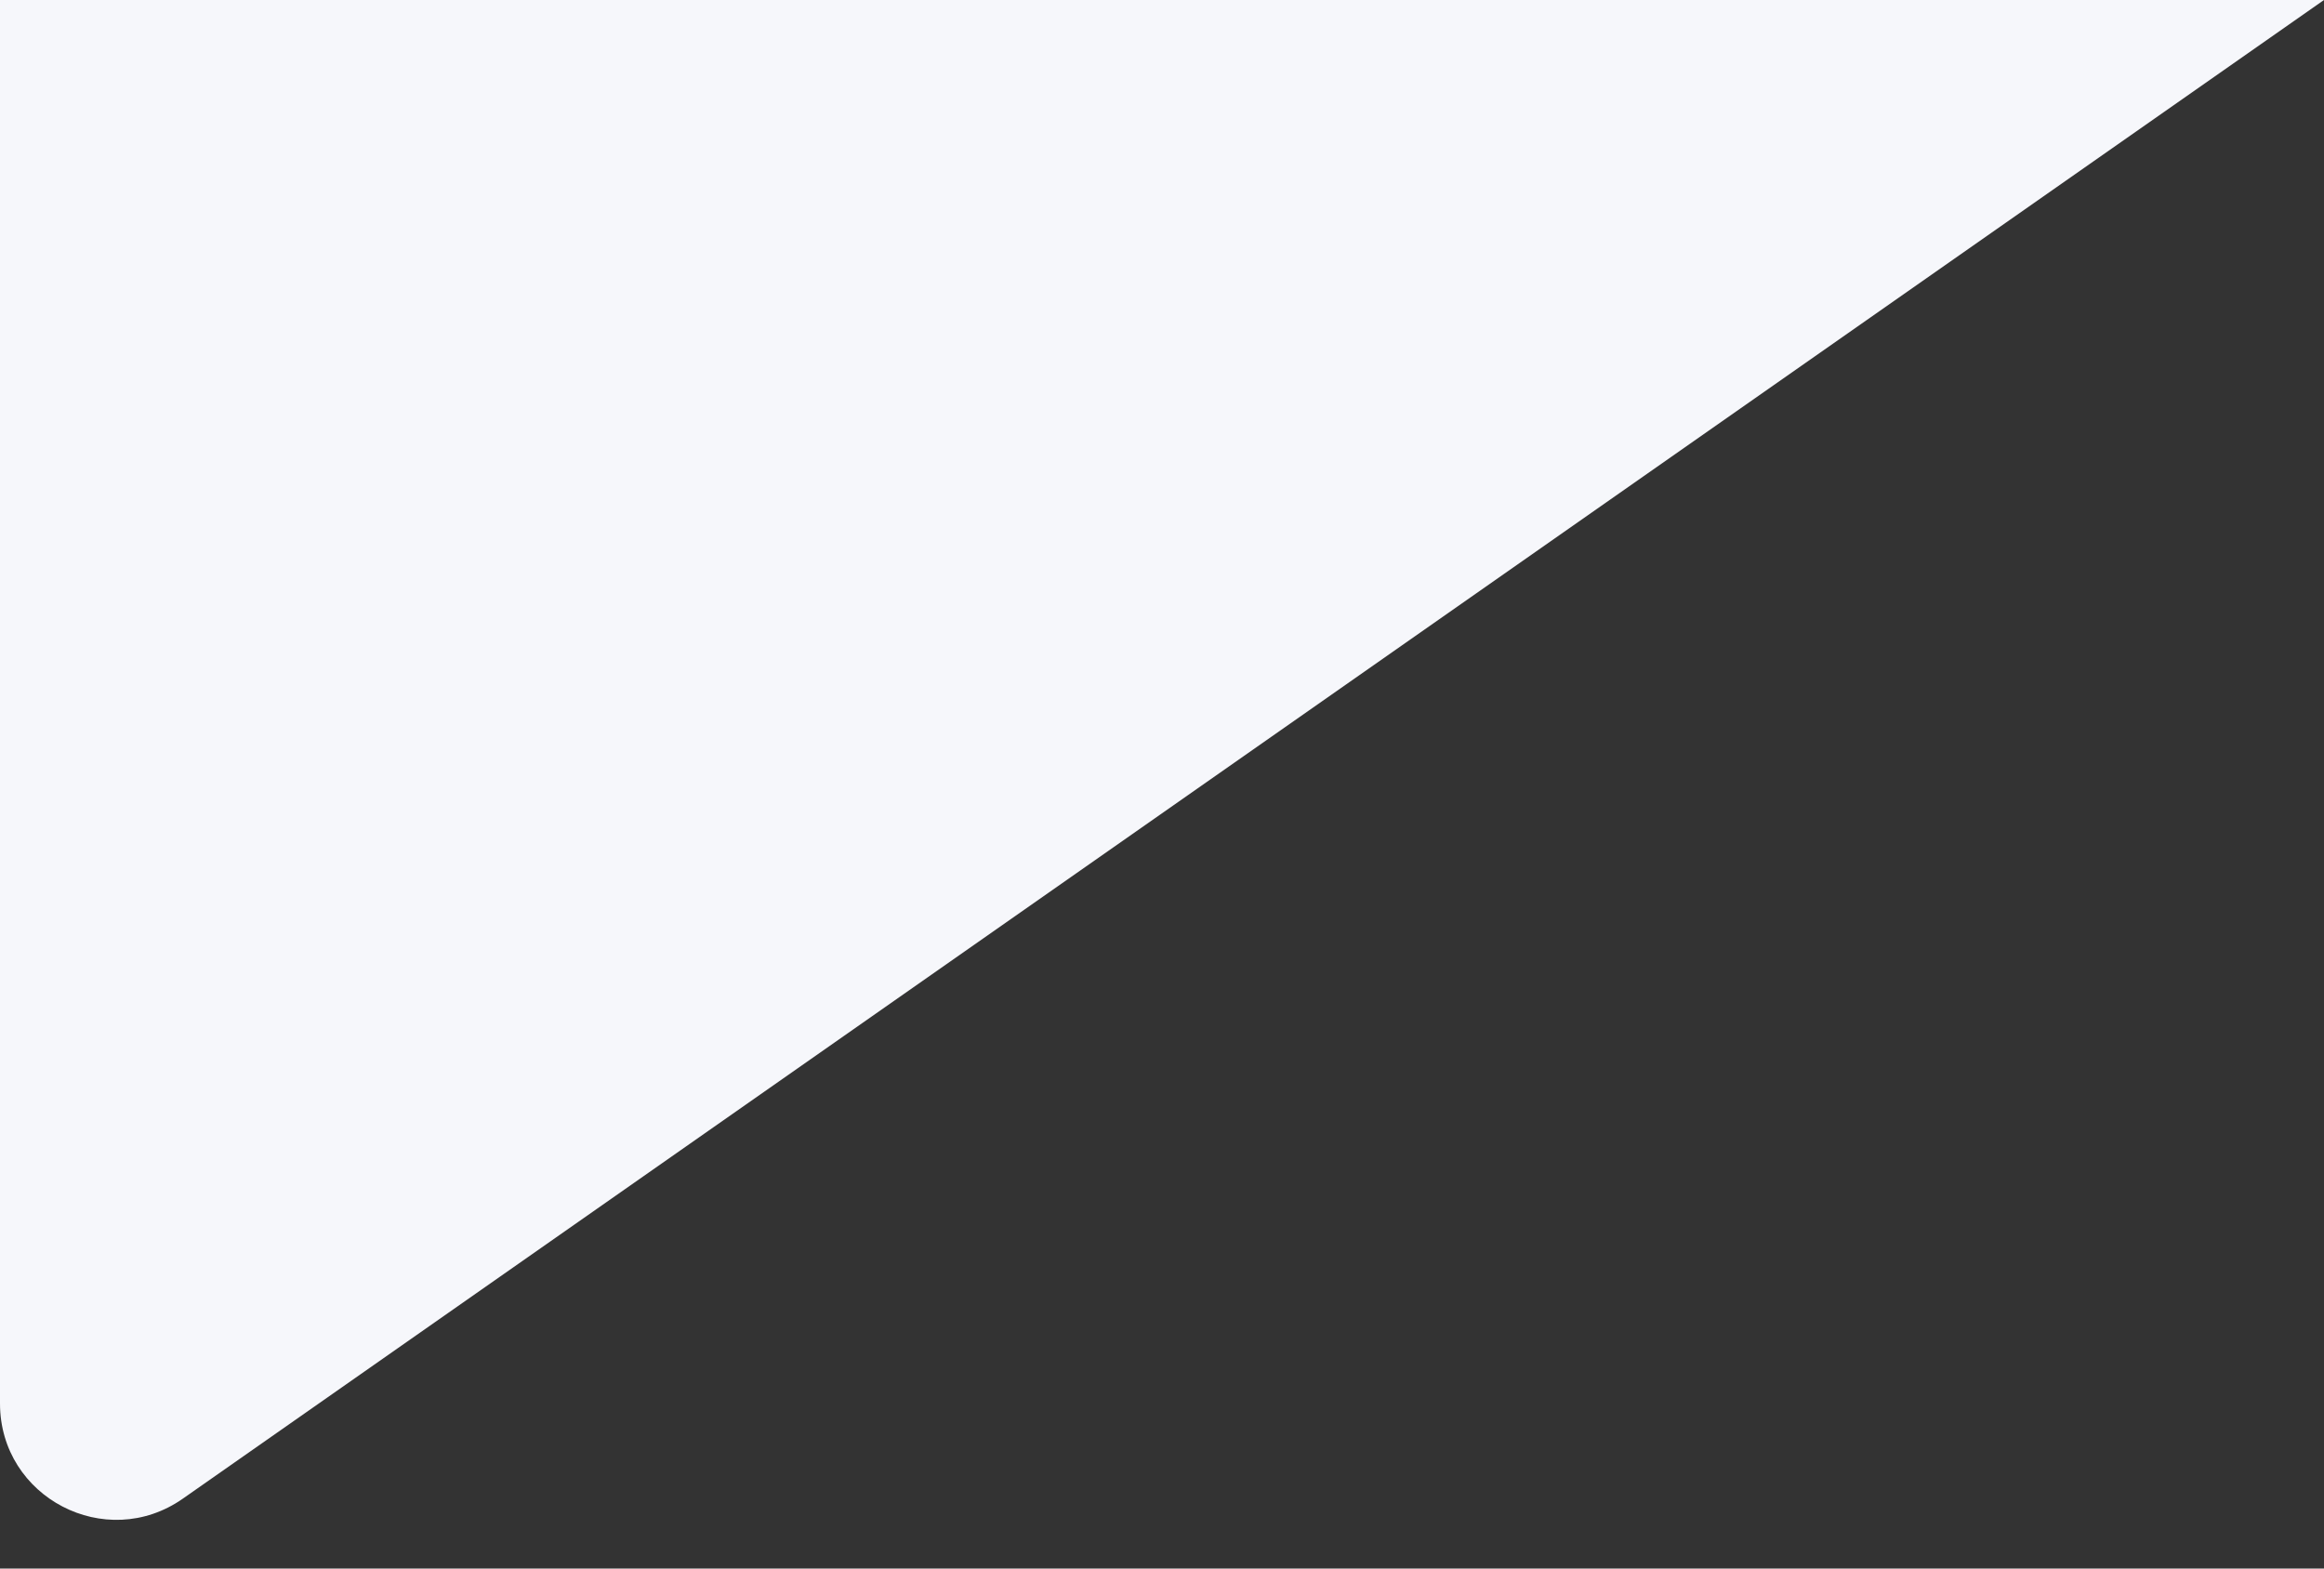
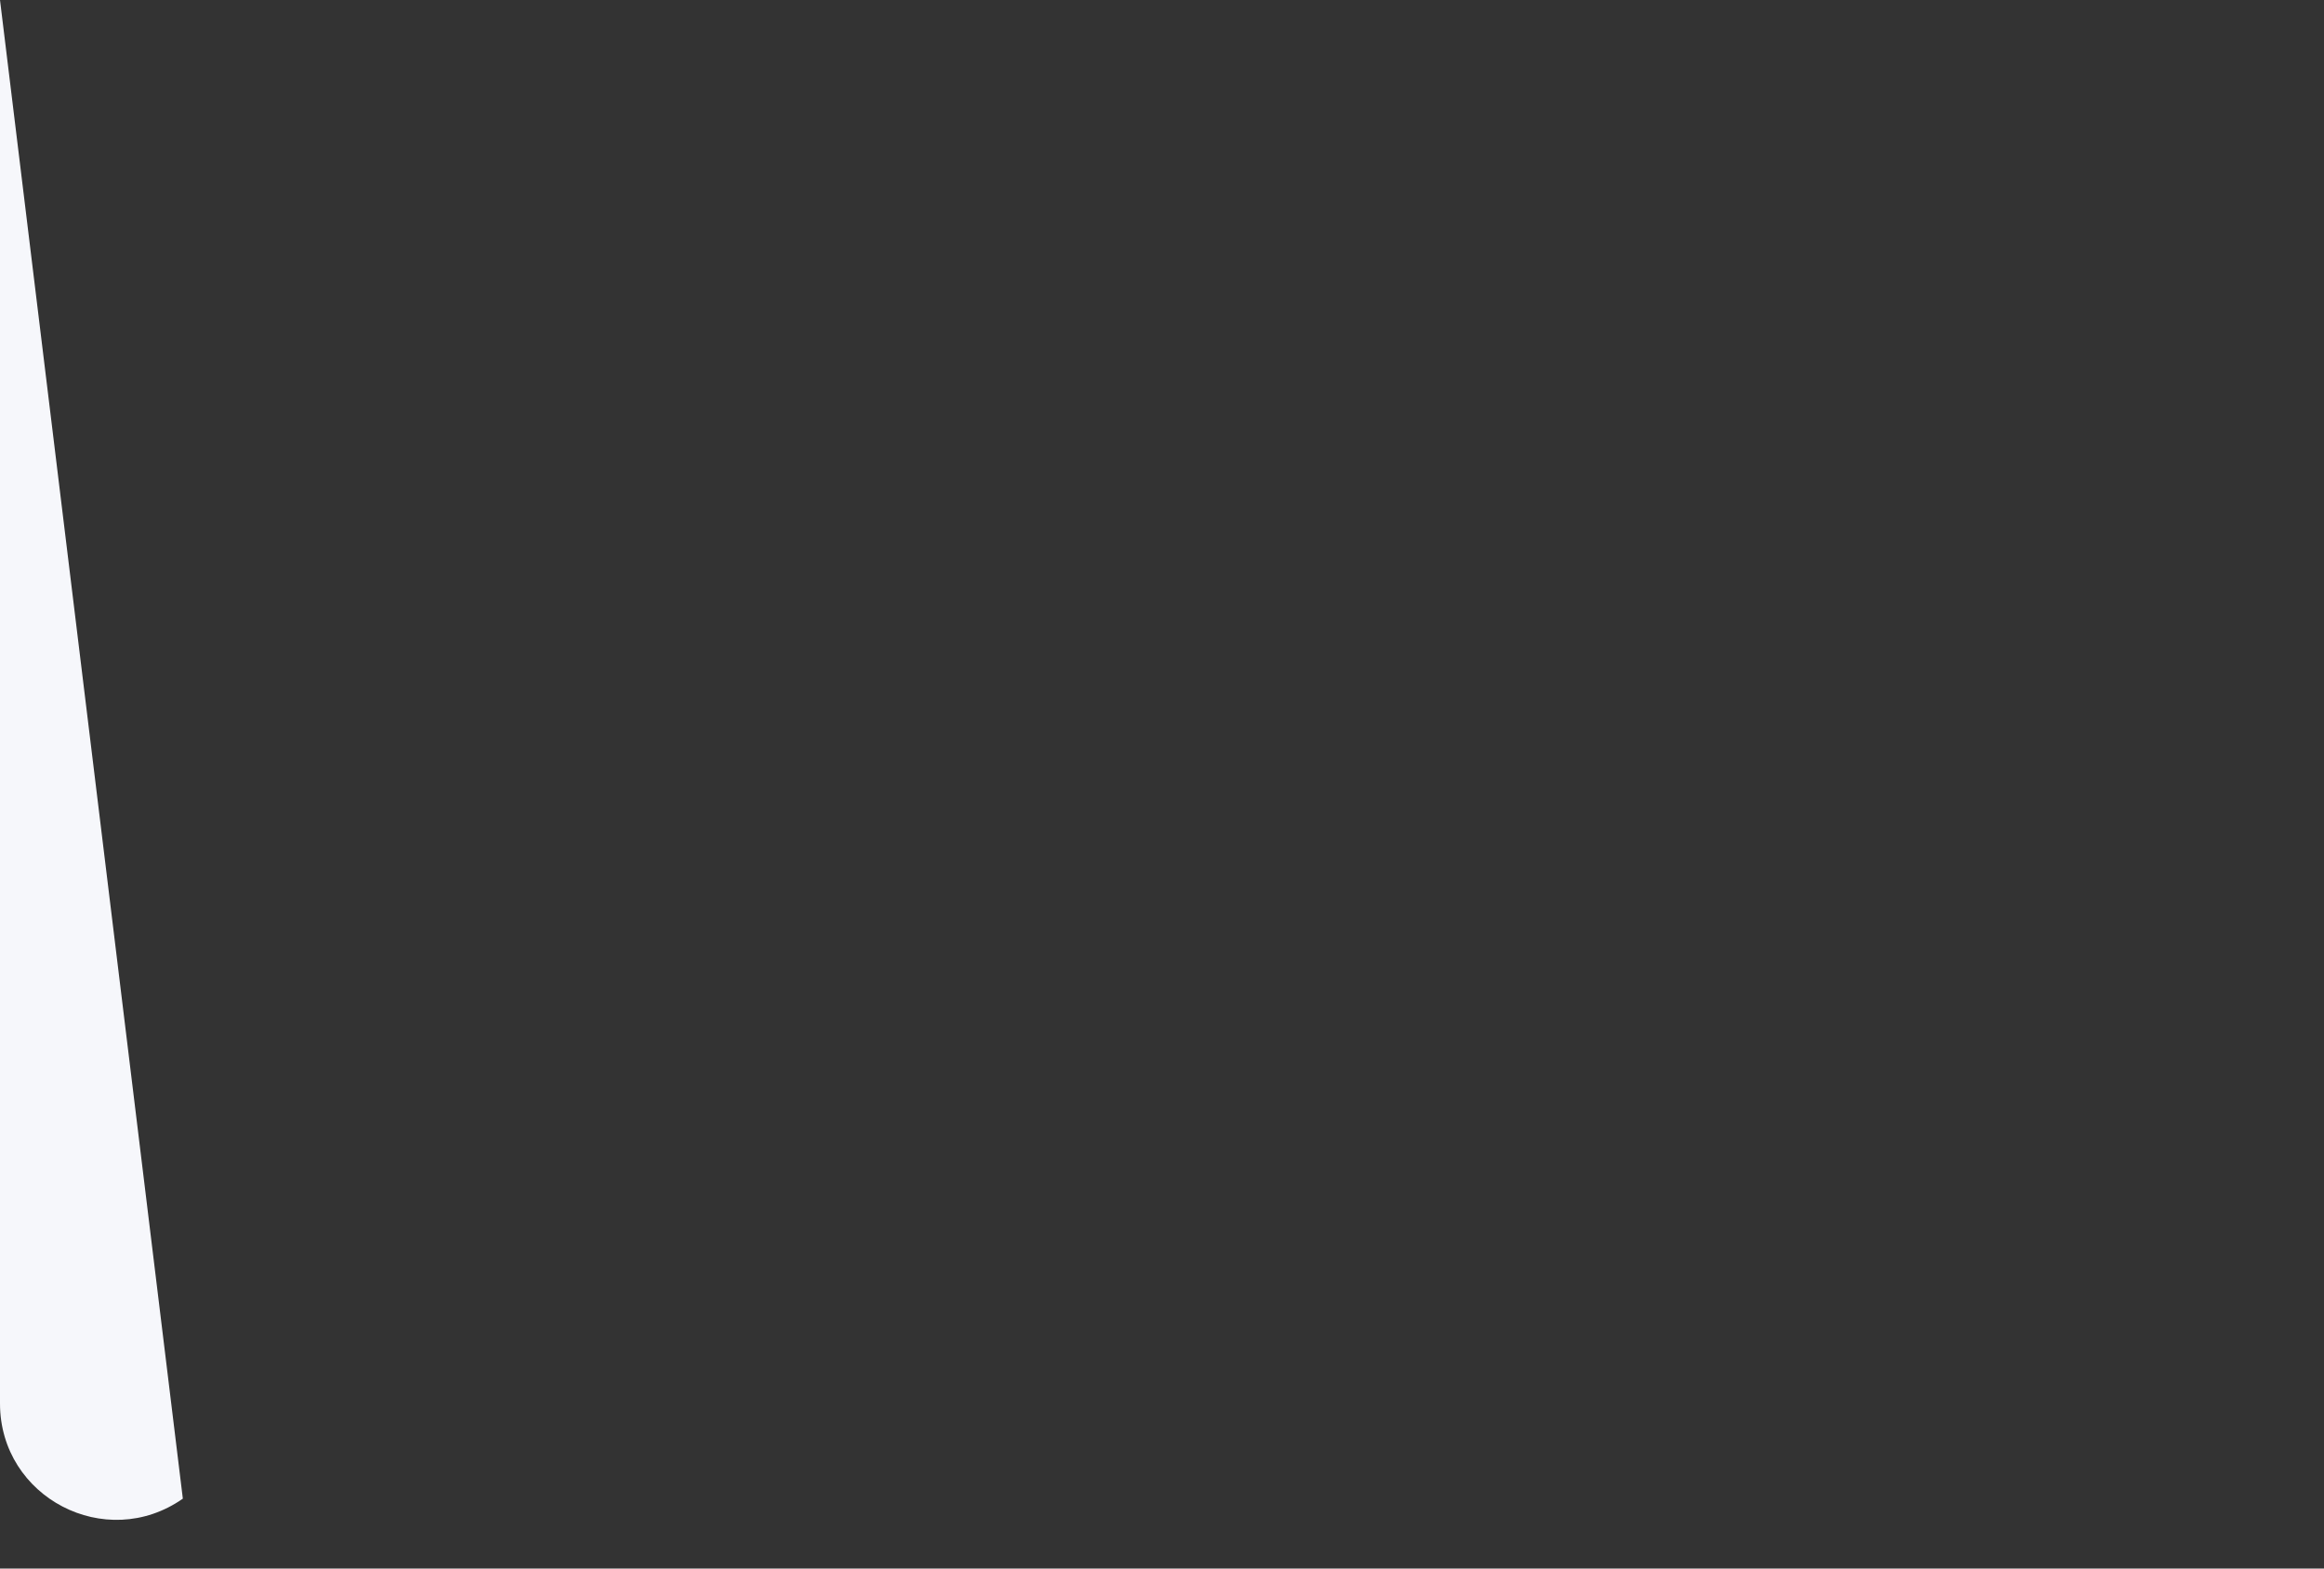
<svg xmlns="http://www.w3.org/2000/svg" width="40" height="27" viewBox="0 0 40 27" fill="none">
  <rect x="0" y="0" width="40" height="27" fill="#333333" stroke="none" />
-   <path d="M3.147 25.797C1.821 26.725 0 25.777 0 24.159L0 0L40 2.82652e-06L3.147 25.797Z" fill="#F6F7FB" />
+   <path d="M3.147 25.797C1.821 26.725 0 25.777 0 24.159L0 0L3.147 25.797Z" fill="#F6F7FB" />
</svg>